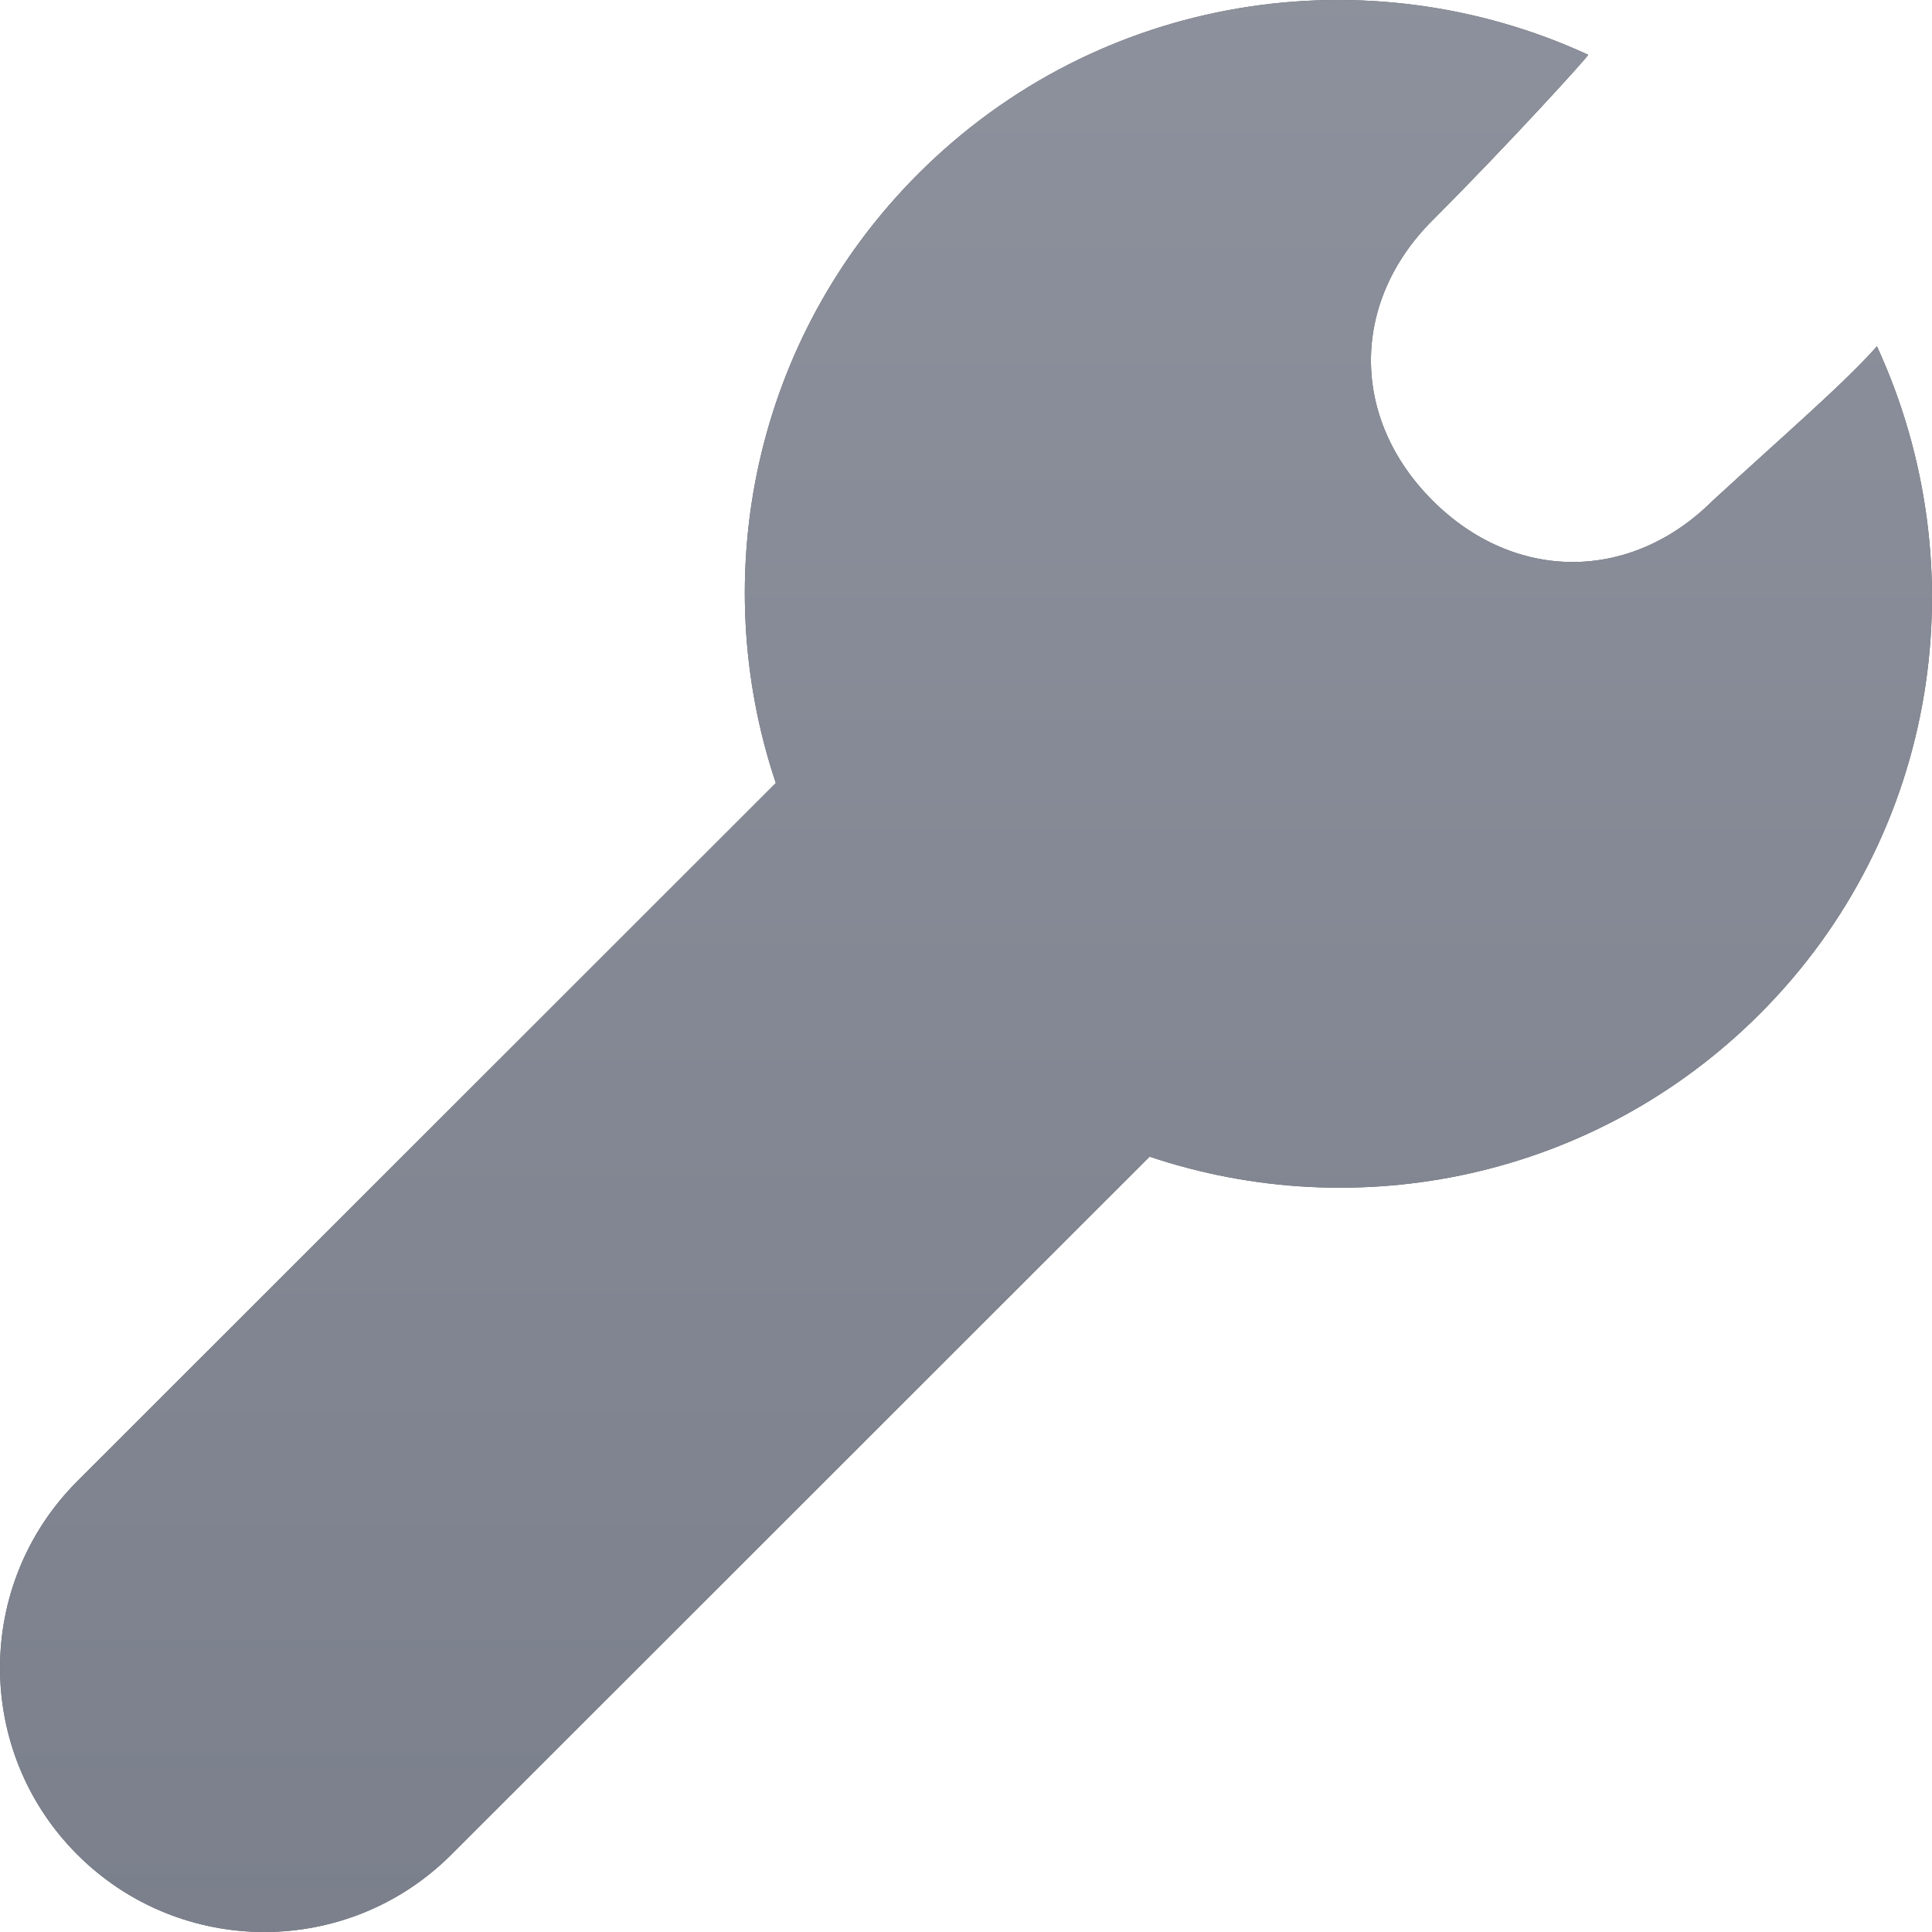
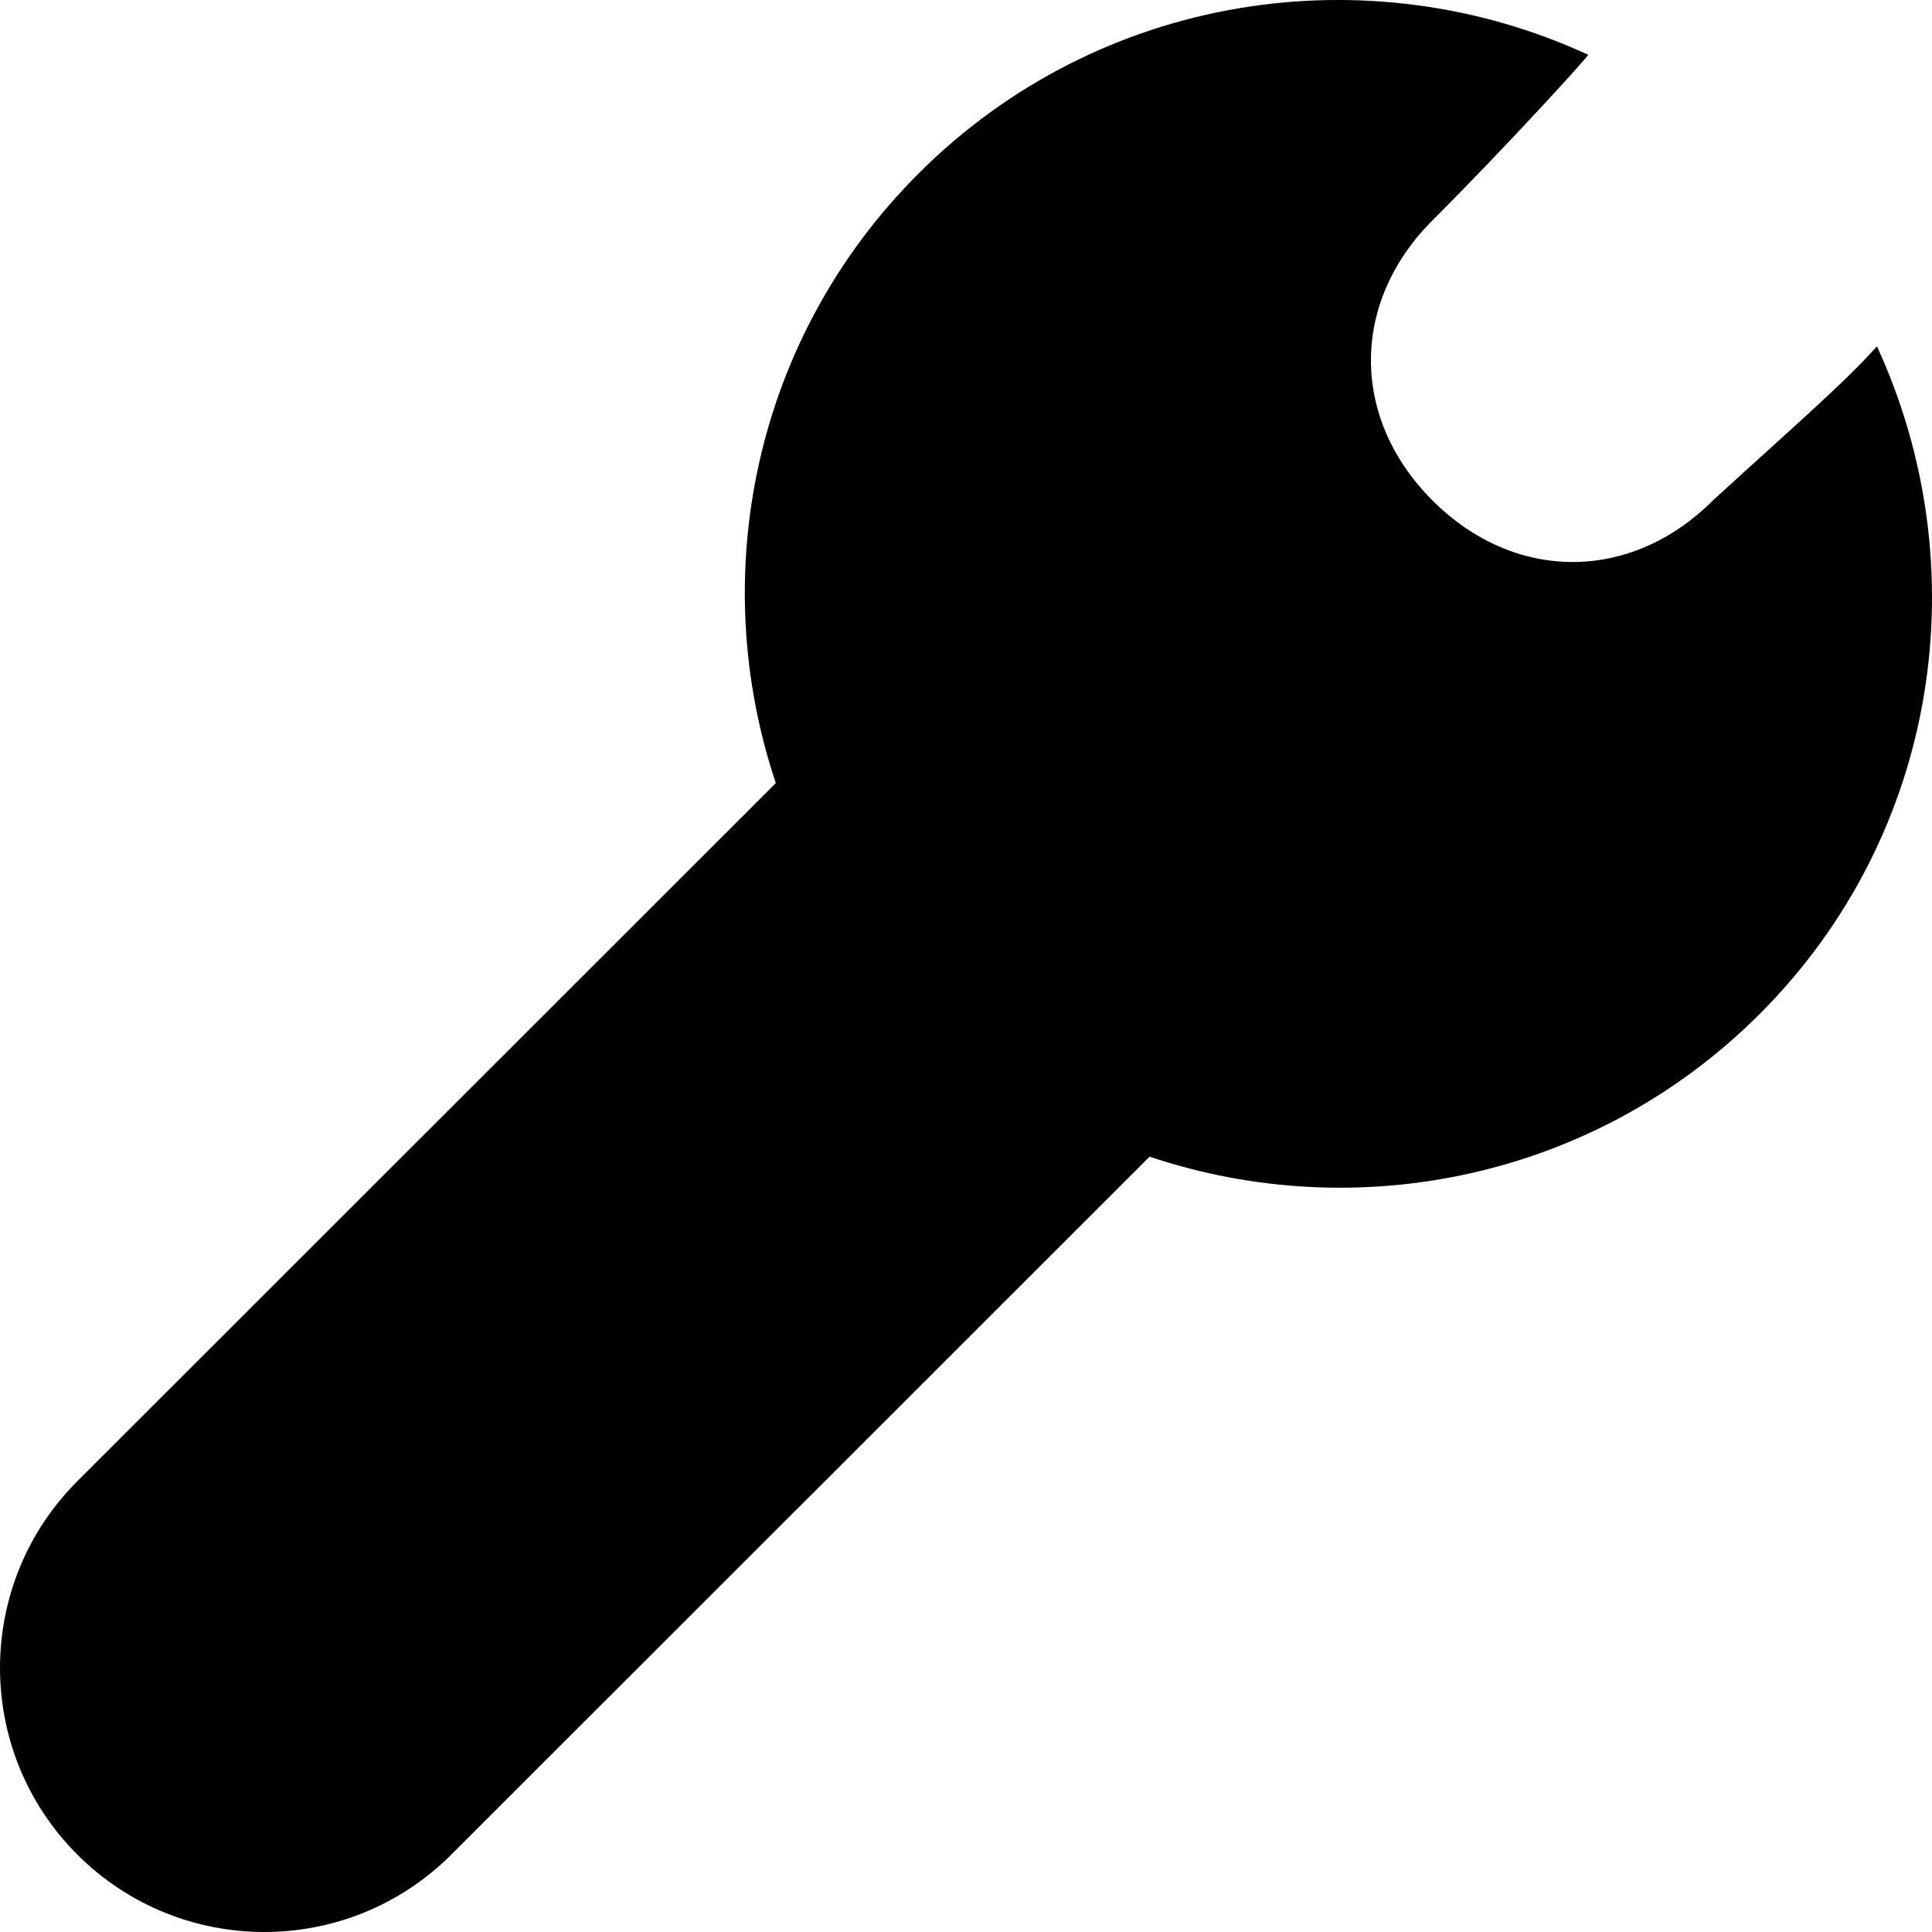
<svg xmlns="http://www.w3.org/2000/svg" width="32" height="32" viewBox="0 0 32 32" fill="none">
  <path fill-rule="evenodd" clip-rule="evenodd" d="M31.088 5.736C30.549 6.343 29.653 7.114 28.37 8.29C27.01 9.648 25.086 9.648 23.727 8.29C22.367 6.93 22.367 5.008 23.727 3.649C24.98 2.397 26.326 0.914 26.305 0.907C22.664 -0.772 18.213 -0.123 15.213 2.875C12.479 5.607 11.7 9.542 12.85 12.97L1.282 24.532C-0.427 26.24 -0.427 29.011 1.282 30.719C2.992 32.427 5.764 32.427 7.474 30.719L19.041 19.158C22.473 20.31 26.41 19.528 29.145 16.796C32.14 13.802 32.763 9.371 31.088 5.736Z" fill="black" />
-   <path fill-rule="evenodd" clip-rule="evenodd" d="M31.088 5.736C30.549 6.343 29.653 7.114 28.37 8.29C27.01 9.648 25.086 9.648 23.727 8.29C22.367 6.93 22.367 5.008 23.727 3.649C24.98 2.397 26.326 0.914 26.305 0.907C22.664 -0.772 18.213 -0.123 15.213 2.875C12.479 5.607 11.7 9.542 12.85 12.97L1.282 24.532C-0.427 26.24 -0.427 29.011 1.282 30.719C2.992 32.427 5.764 32.427 7.474 30.719L19.041 19.158C22.473 20.31 26.41 19.528 29.145 16.796C32.14 13.802 32.763 9.371 31.088 5.736Z" fill="url(#paint0_linear_4002_8)" fill-opacity="0.64" />
  <defs>
    <linearGradient id="paint0_linear_4002_8" x1="16" y1="0" x2="16" y2="32" gradientUnits="userSpaceOnUse">
      <stop stop-color="#DBE2F4" />
      <stop offset="1" stop-color="#C0C8DB" />
    </linearGradient>
  </defs>
</svg>